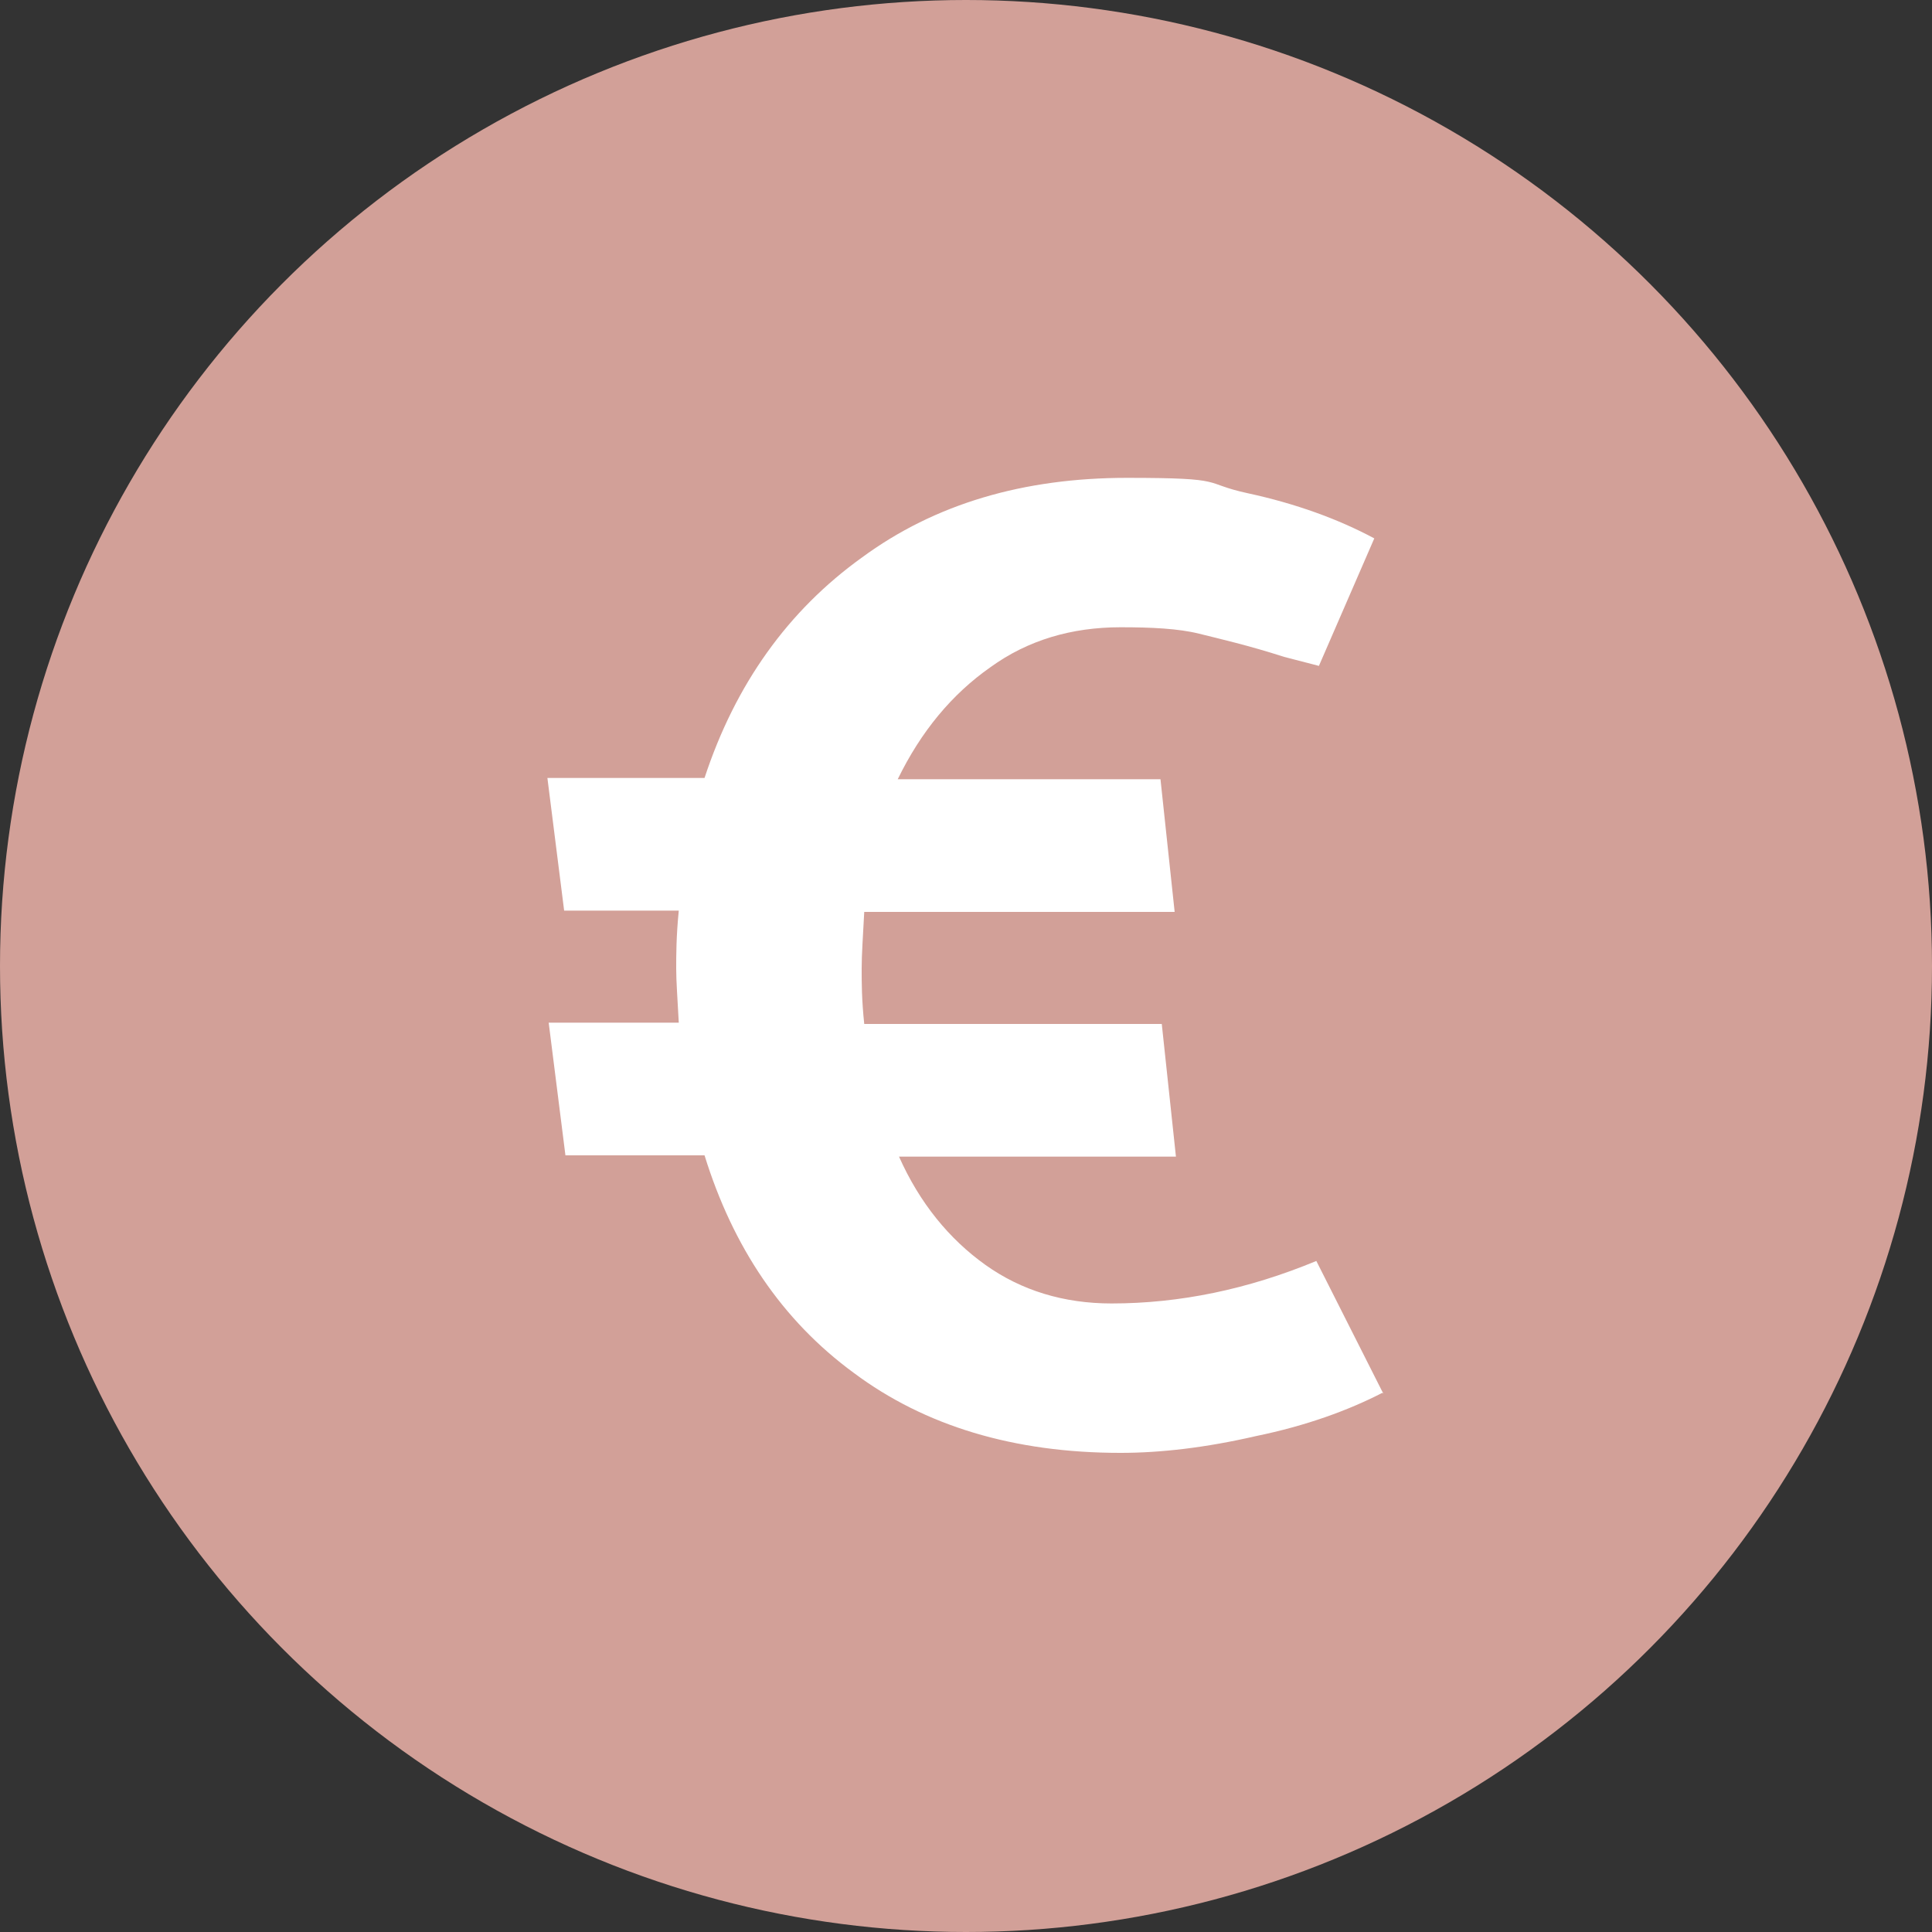
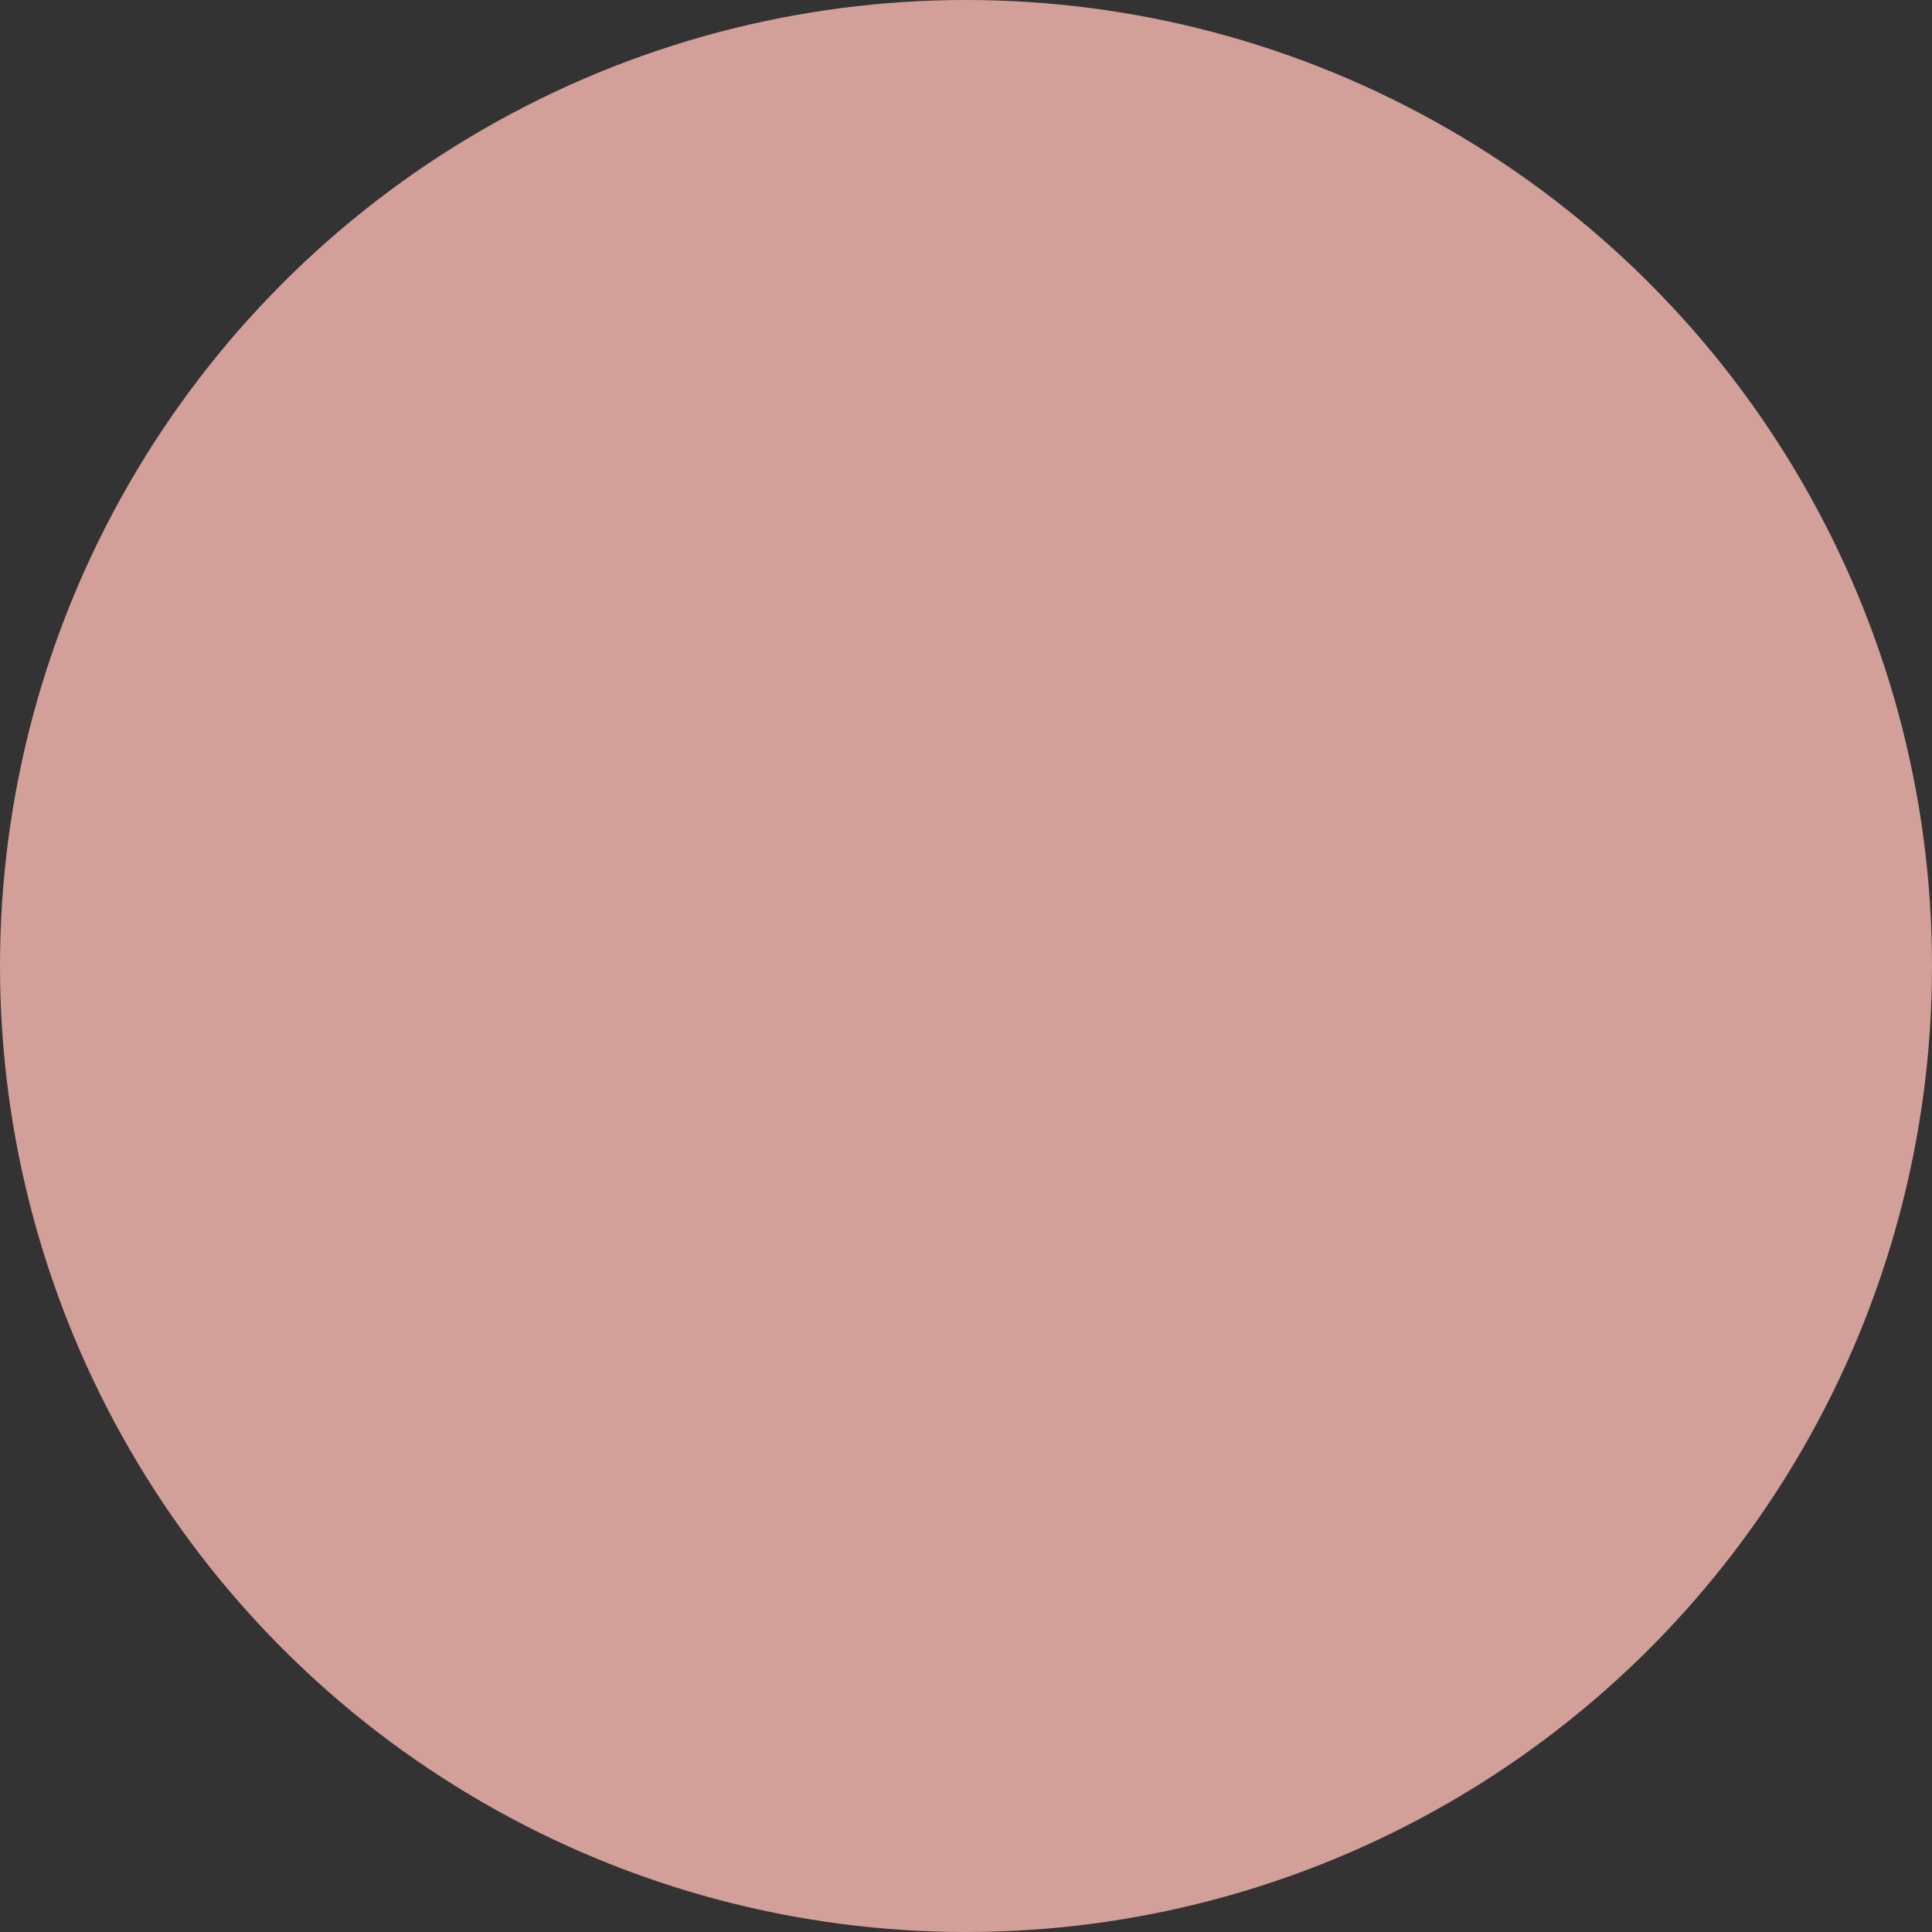
<svg xmlns="http://www.w3.org/2000/svg" id="Laag_1" version="1.1" viewBox="0 0 150 150">
  <rect x="0" y="0" width="150" height="150" fill="#333333" stroke="none" />
  <defs>
    <style>
      .st0 {
        fill: #d2a098;
      }

      .st1 {
        fill: #fff;
      }
    </style>
  </defs>
  <circle class="st0" cx="75" cy="75" r="75" />
-   <path class="st1" d="M107.4,108.1c-2.7,1.4-6,2.6-9.9,3.4-3.9.9-7.4,1.3-10.5,1.3-8.3,0-15.2-2.1-20.7-6.2-5.6-4.1-9.4-9.8-11.6-16.9h-10.8l-1.3-10.3h10.1c-.1-1.9-.2-3.2-.2-4.2s0-2.5.2-4.5h-8.9l-1.3-10.3h12.2c2.4-7.3,6.5-13,12.2-17.1,5.7-4.2,12.6-6.2,20.6-6.2s5.7.4,9.4,1.2c3.7.8,7,2,9.8,3.5l-4.3,9.9-2.7-.7c-2.8-.9-5-1.4-6.6-1.8s-3.7-.5-6.1-.5c-3.8,0-7.2,1-10.1,3.1-3,2.1-5.4,5-7.2,8.7h20.4l1.1,10.3h-24.1c-.1,1.9-.2,3.3-.2,4.4s0,2.4.2,4.3h23.1l1.1,10.3h-21.5c1.6,3.6,3.9,6.4,6.7,8.4,2.8,2,6.1,3,9.8,3,5.3,0,10.6-1.1,15.9-3.3l5.2,10.3Z" />
</svg>